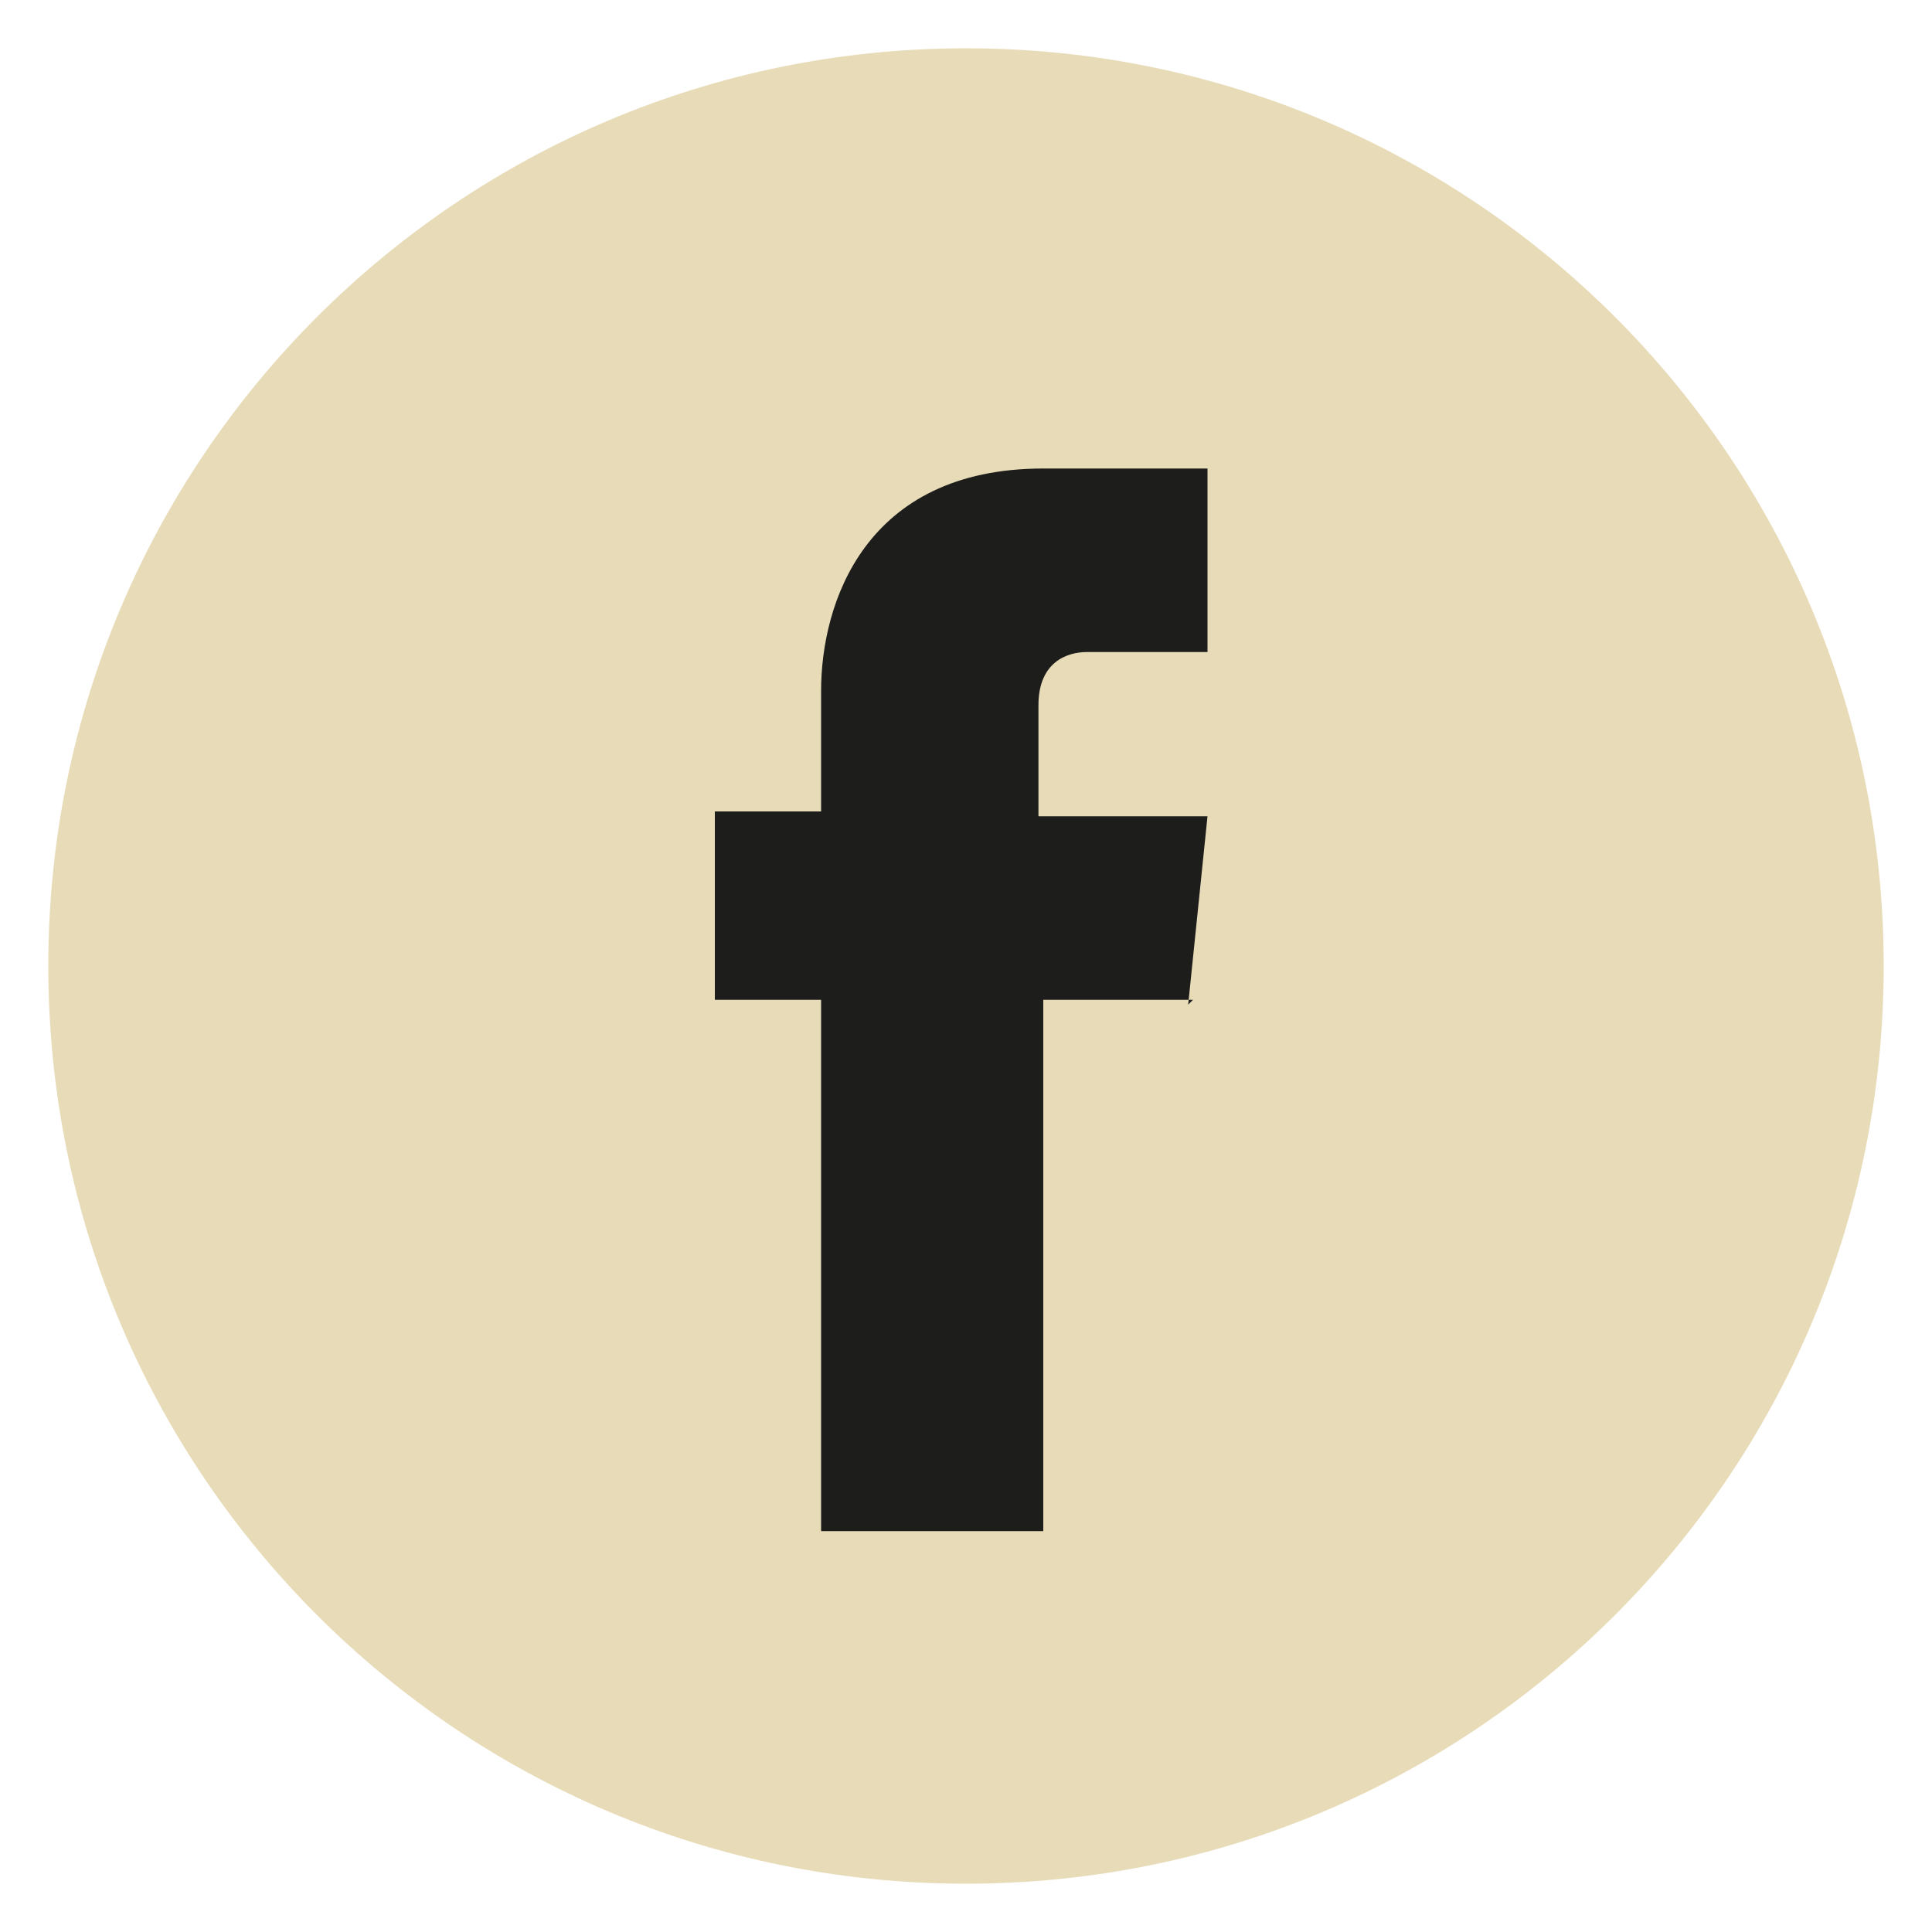
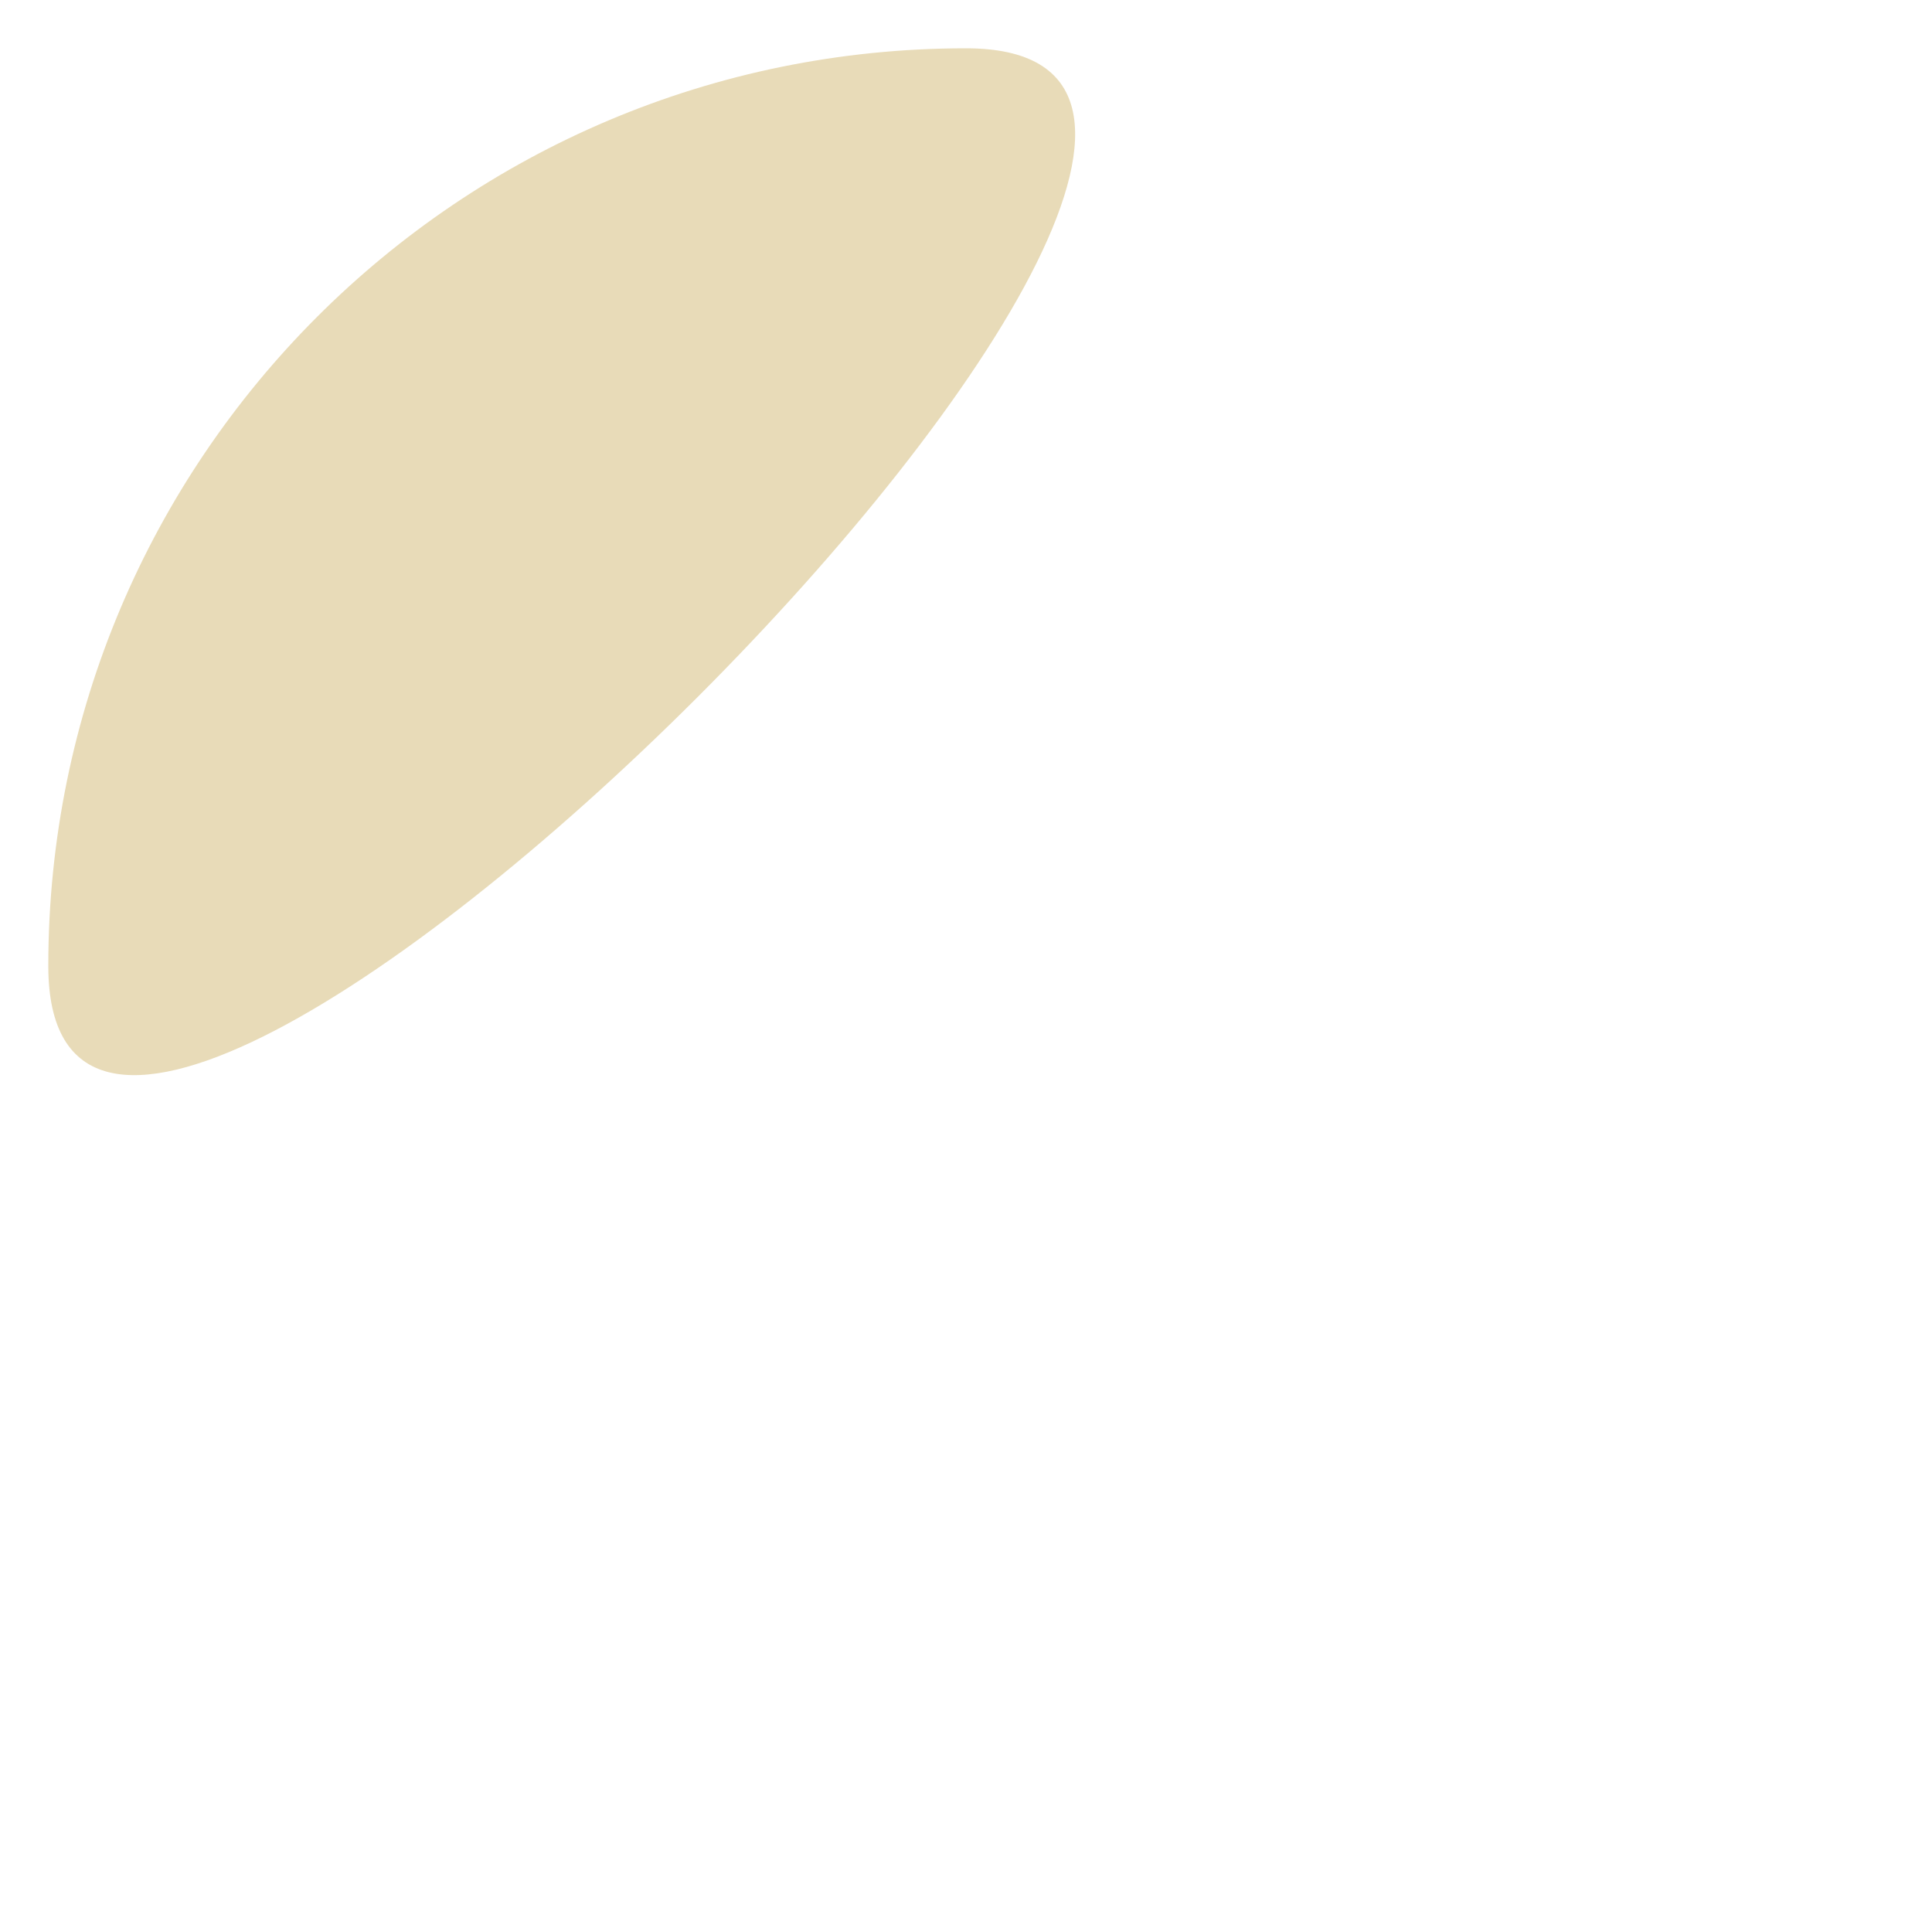
<svg xmlns="http://www.w3.org/2000/svg" id="Capa_1" viewBox="0 0 40 40">
  <defs>
    <style>.cls-1{fill:#1d1d1b;}.cls-1,.cls-2{stroke-width:0px;}.cls-2{fill:#e8dbb8;}</style>
  </defs>
-   <path class="cls-2" d="M20,1C9.5,1,1,9.5,1,20s8.5,19,19,19,19-8.5,19-19S30.5,1,20,1h0Z" />
-   <path class="cls-1" d="M24.7,20.7h-3.1v11h-4.6v-11h-2.2v-3.9h2.2v-2.5c0-1.8.9-4.6,4.6-4.6h3.4v3.8h-2.5c-.4,0-1,.2-1,1.1v2.3h3.5l-.4,3.9Z" />
+   <path class="cls-2" d="M20,1C9.5,1,1,9.5,1,20S30.5,1,20,1h0Z" />
</svg>